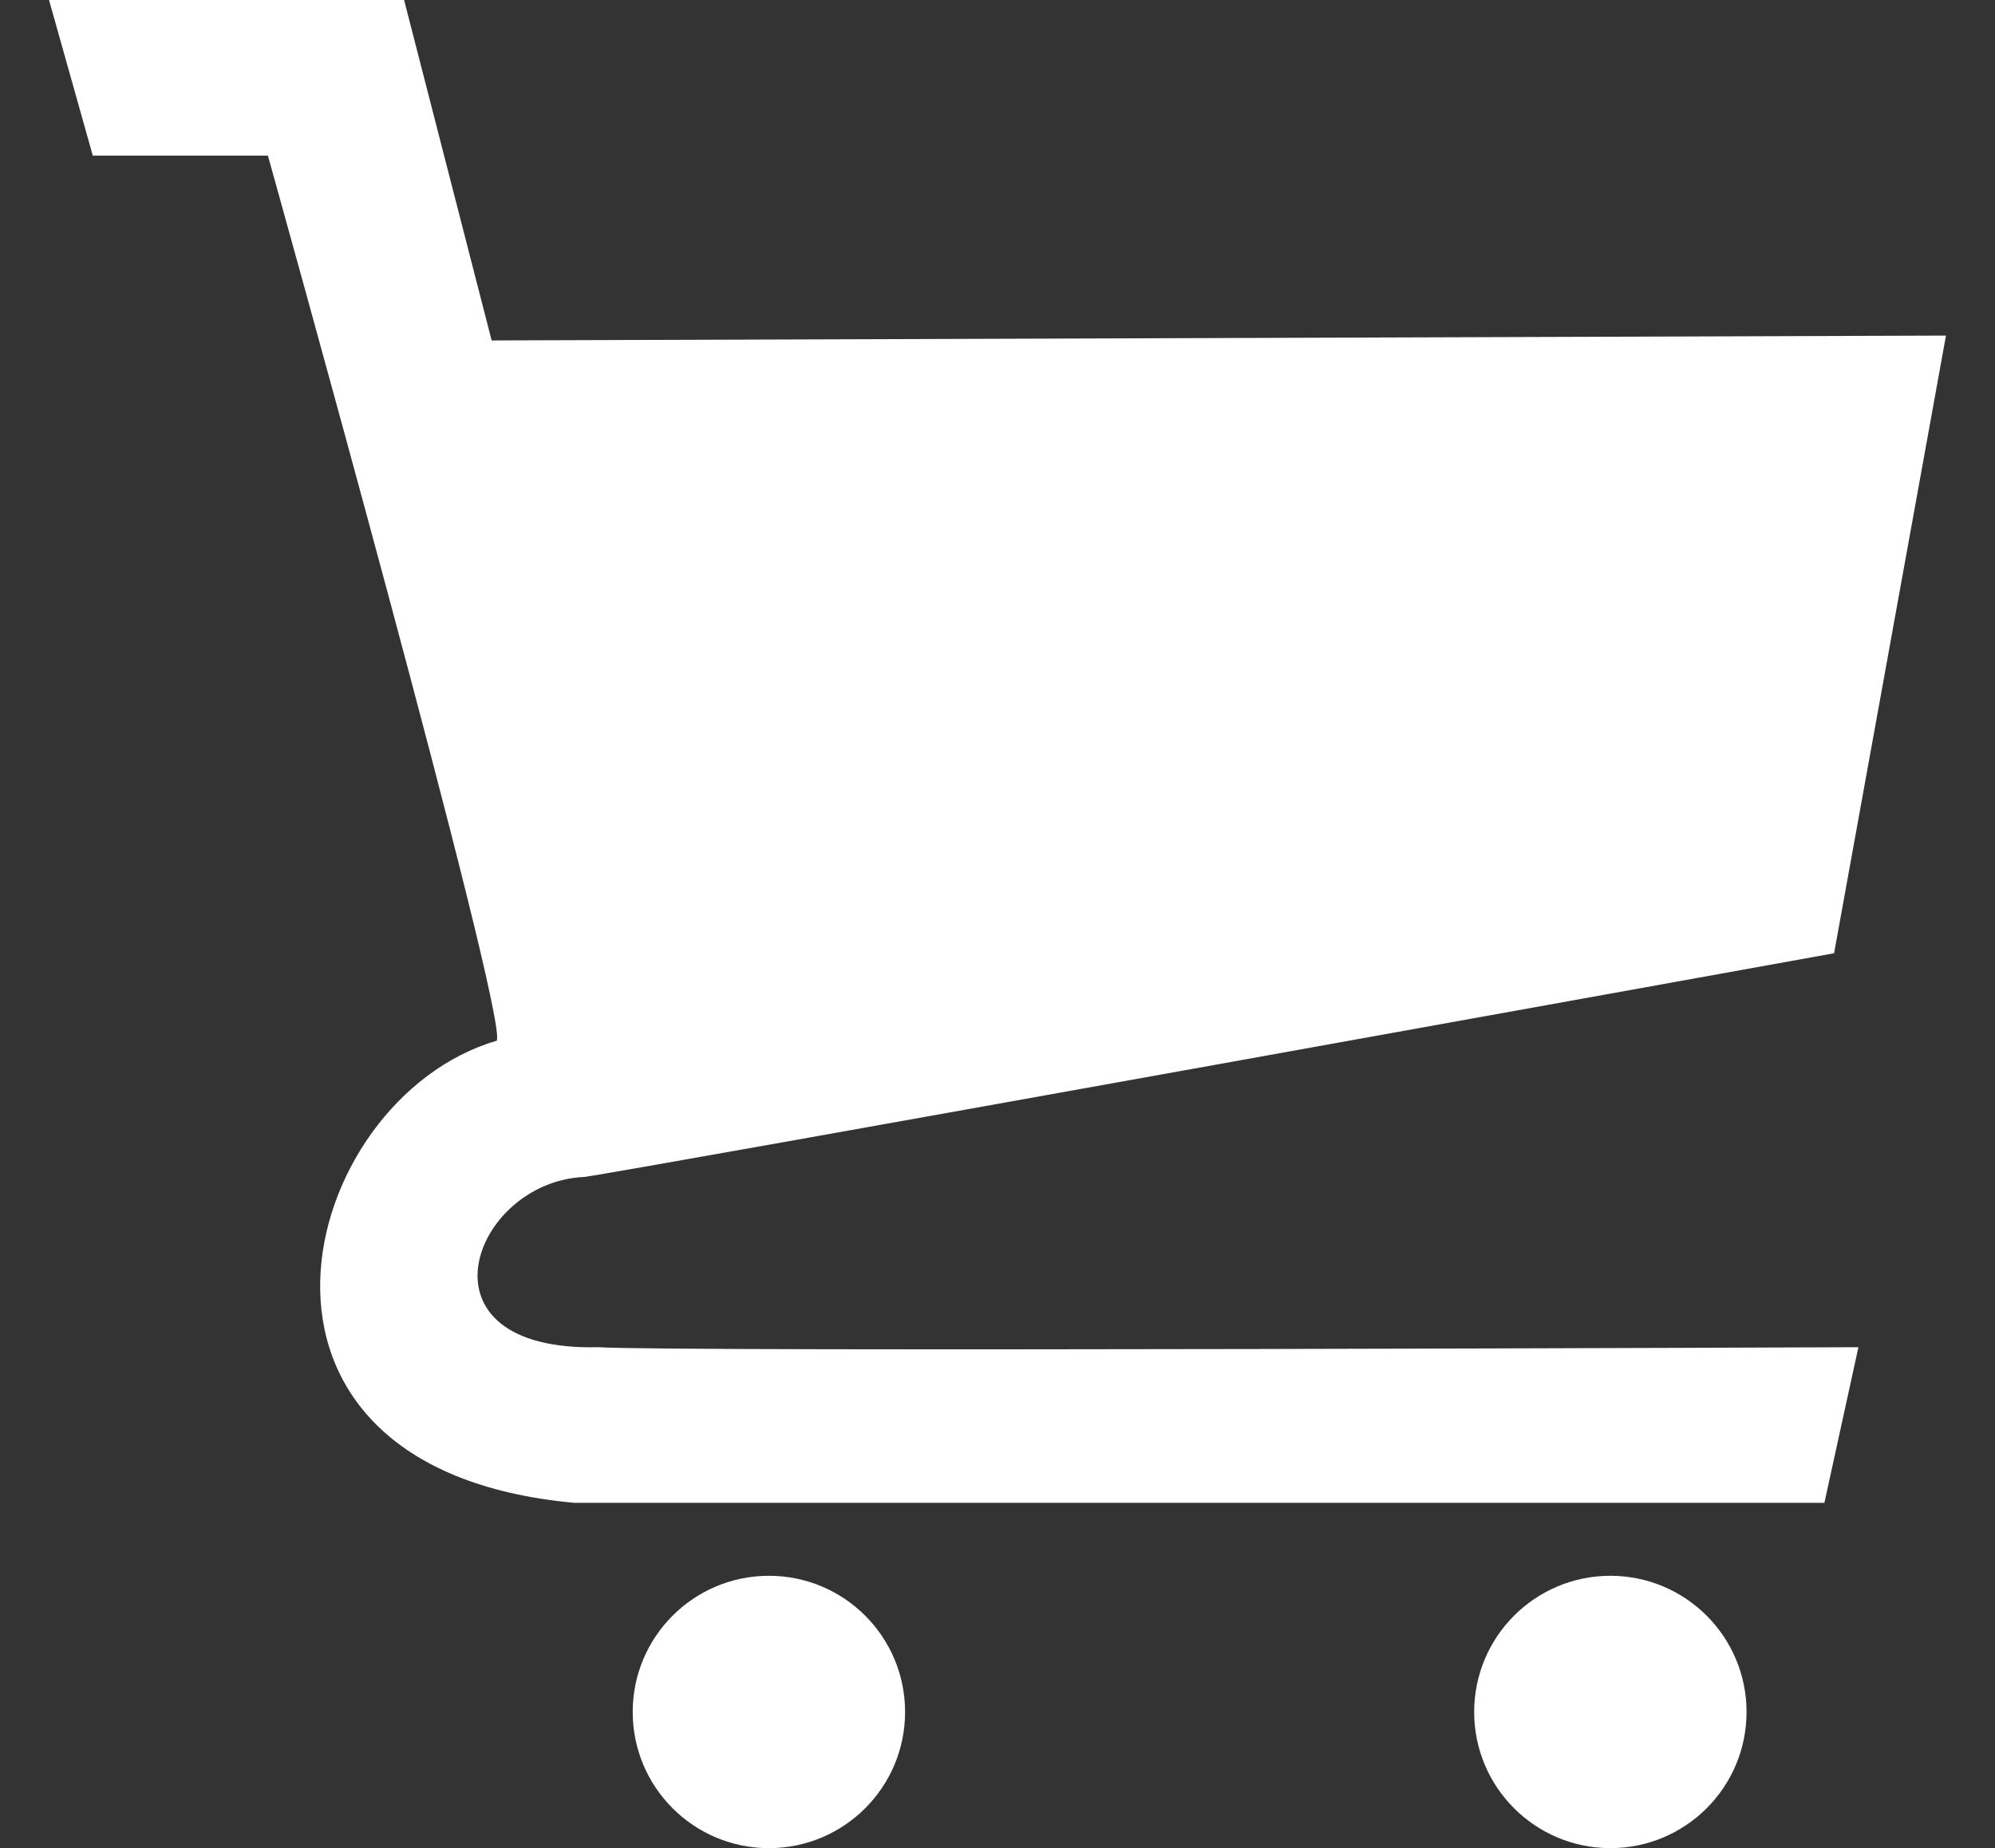
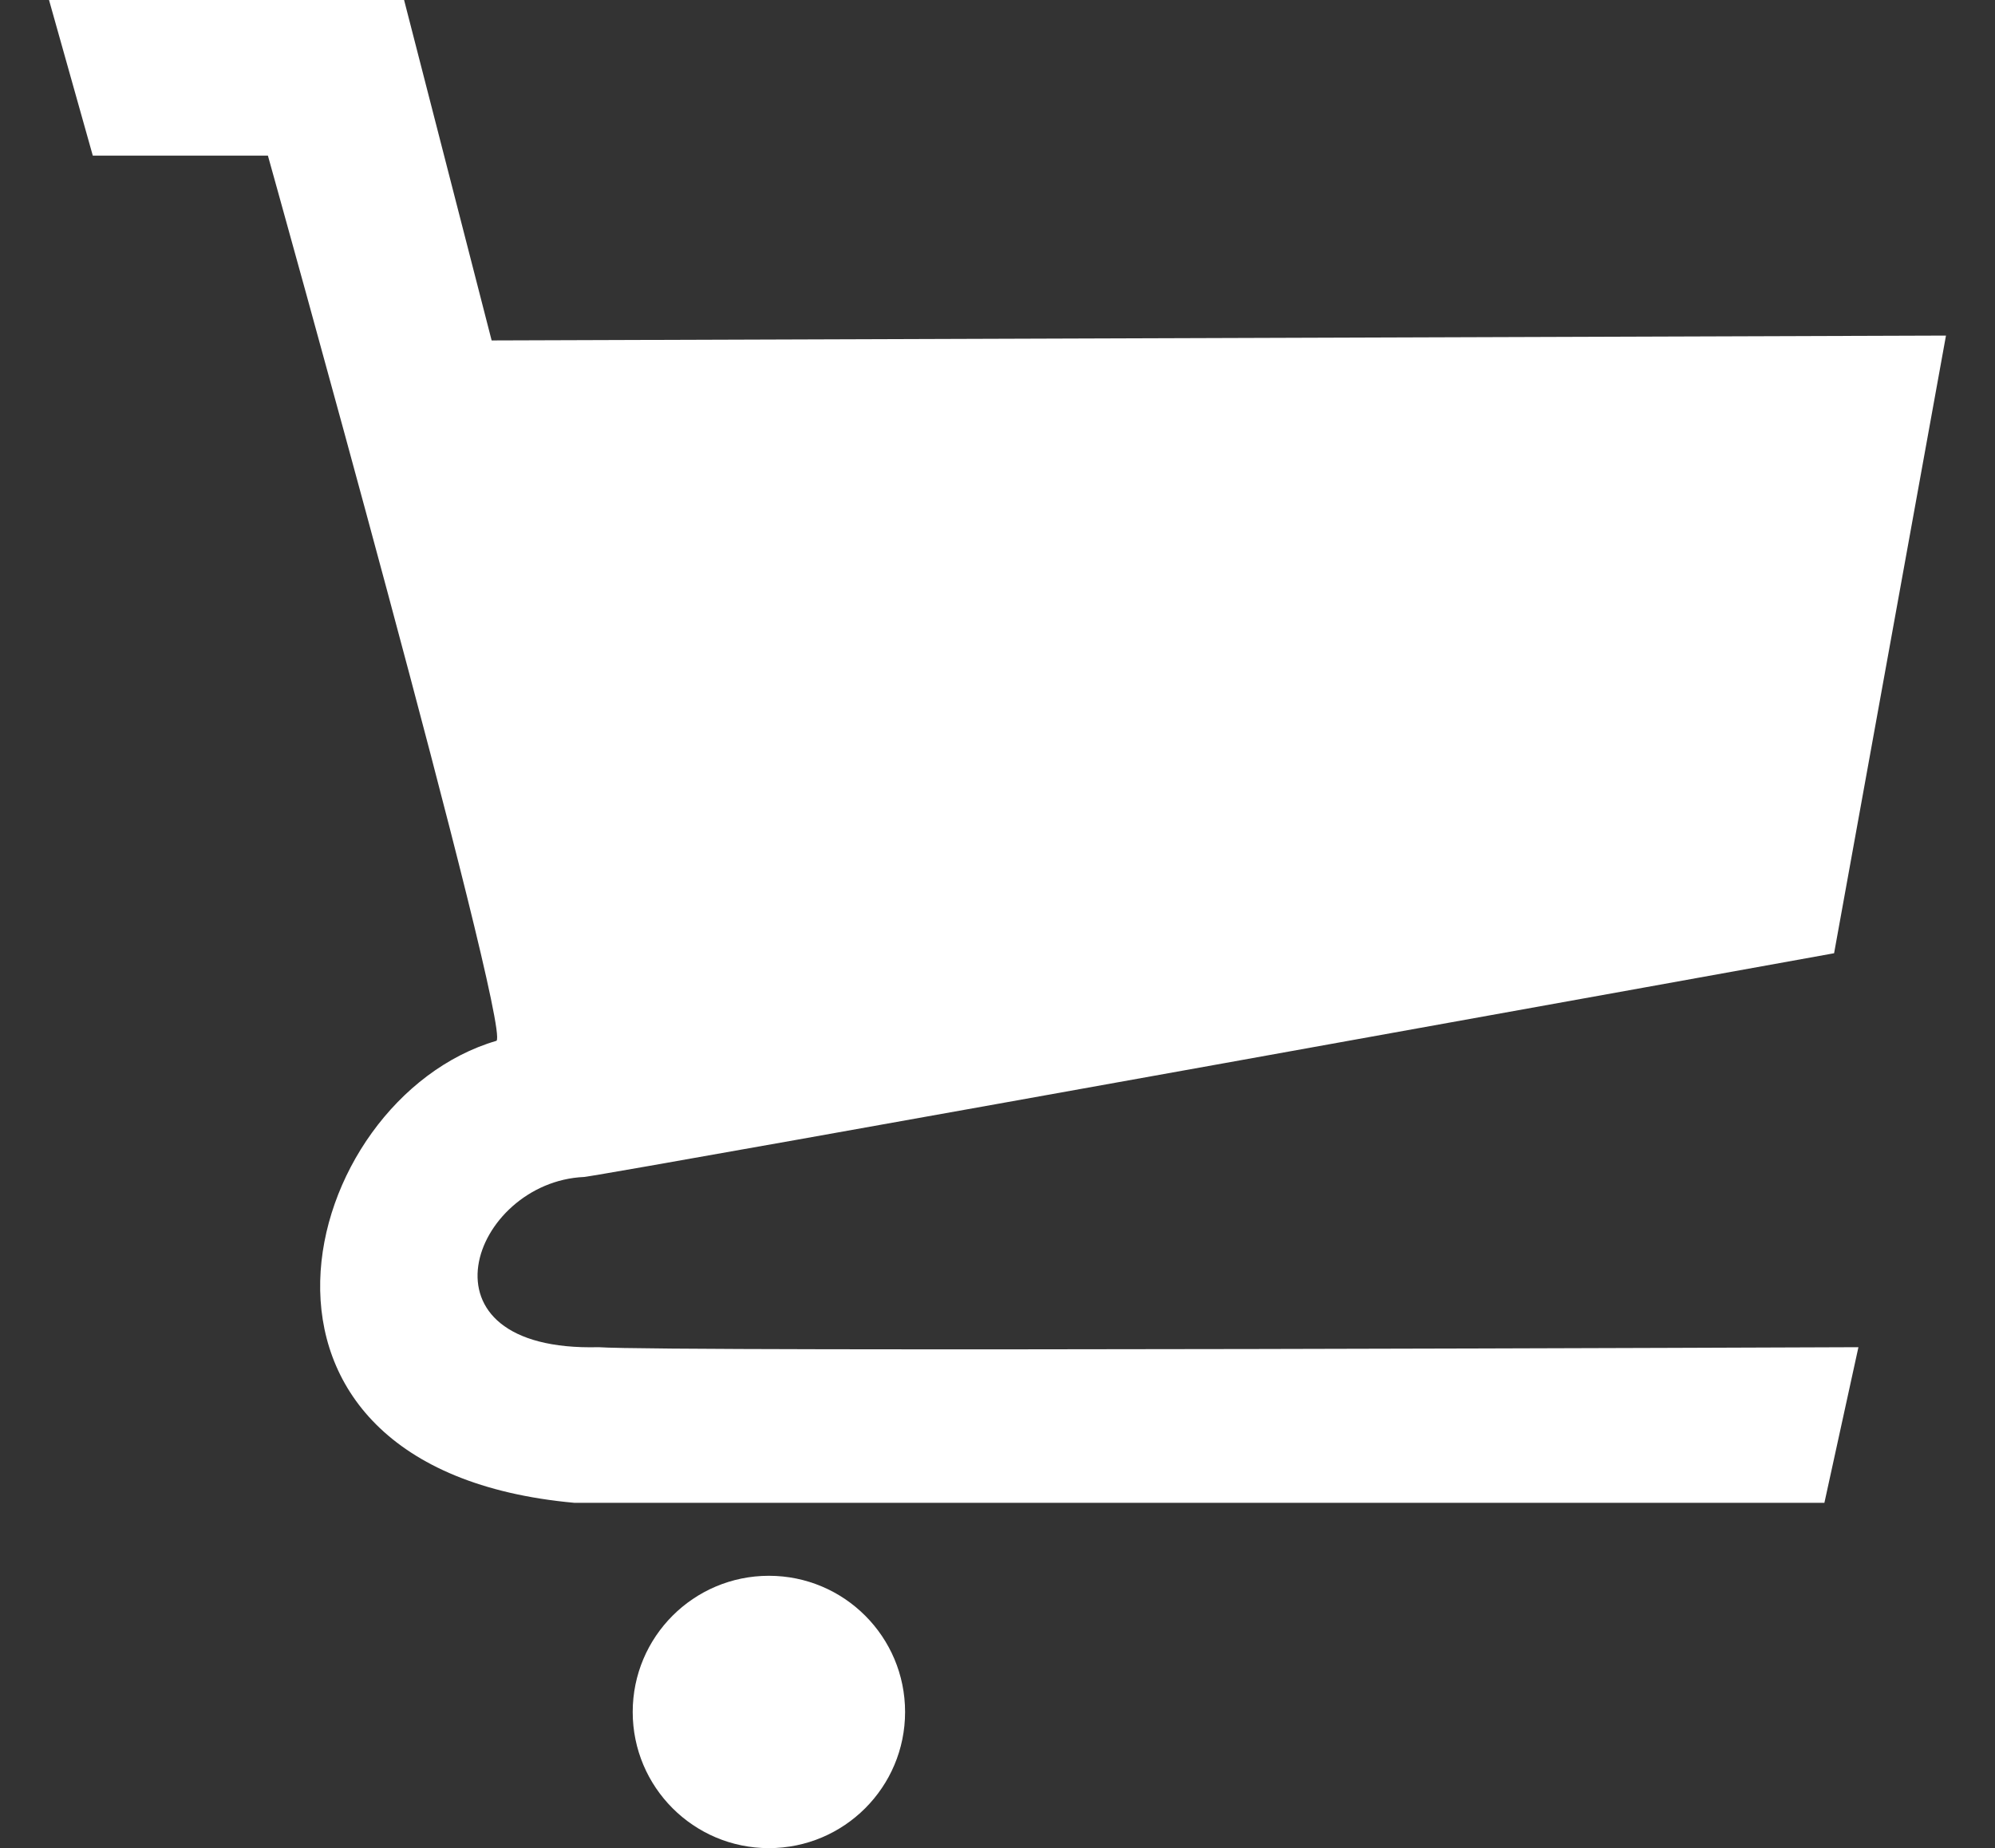
<svg xmlns="http://www.w3.org/2000/svg" version="1.1" x="0px" y="0px" width="136px" height="126px" viewBox="-3.342 0 136 126" enable-background="new -3.342 0 136 126" xml:space="preserve">
  <rect x="-3.342" y="0" width="136" height="126" fill="#333333" stroke="none" />
  <defs>
</defs>
  <path fill="#FFFFFF" d="M129.316,22.879l-7.627,42.11c0,0-82.563,14.921-85.215,15.253c-7.626,0.332-11.937,11.937,0.995,11.605  c4.642,0.331,85.879,0,85.879,0l-2.32,10.61c0,0-83.559,0-85.216,0c-25.532-2.321-18.9-27.521-5.306-31.5  C31.5,69.963,14.921,10.61,14.921,10.61H2.984L0,0h24.205l5.968,23.21L129.316,22.879z" />
  <ellipse fill="#FFFFFF" cx="49.074" cy="116.716" rx="9.284" ry="9.284" />
-   <ellipse fill="#FFFFFF" cx="106.437" cy="116.716" rx="9.284" ry="9.284" />
</svg>